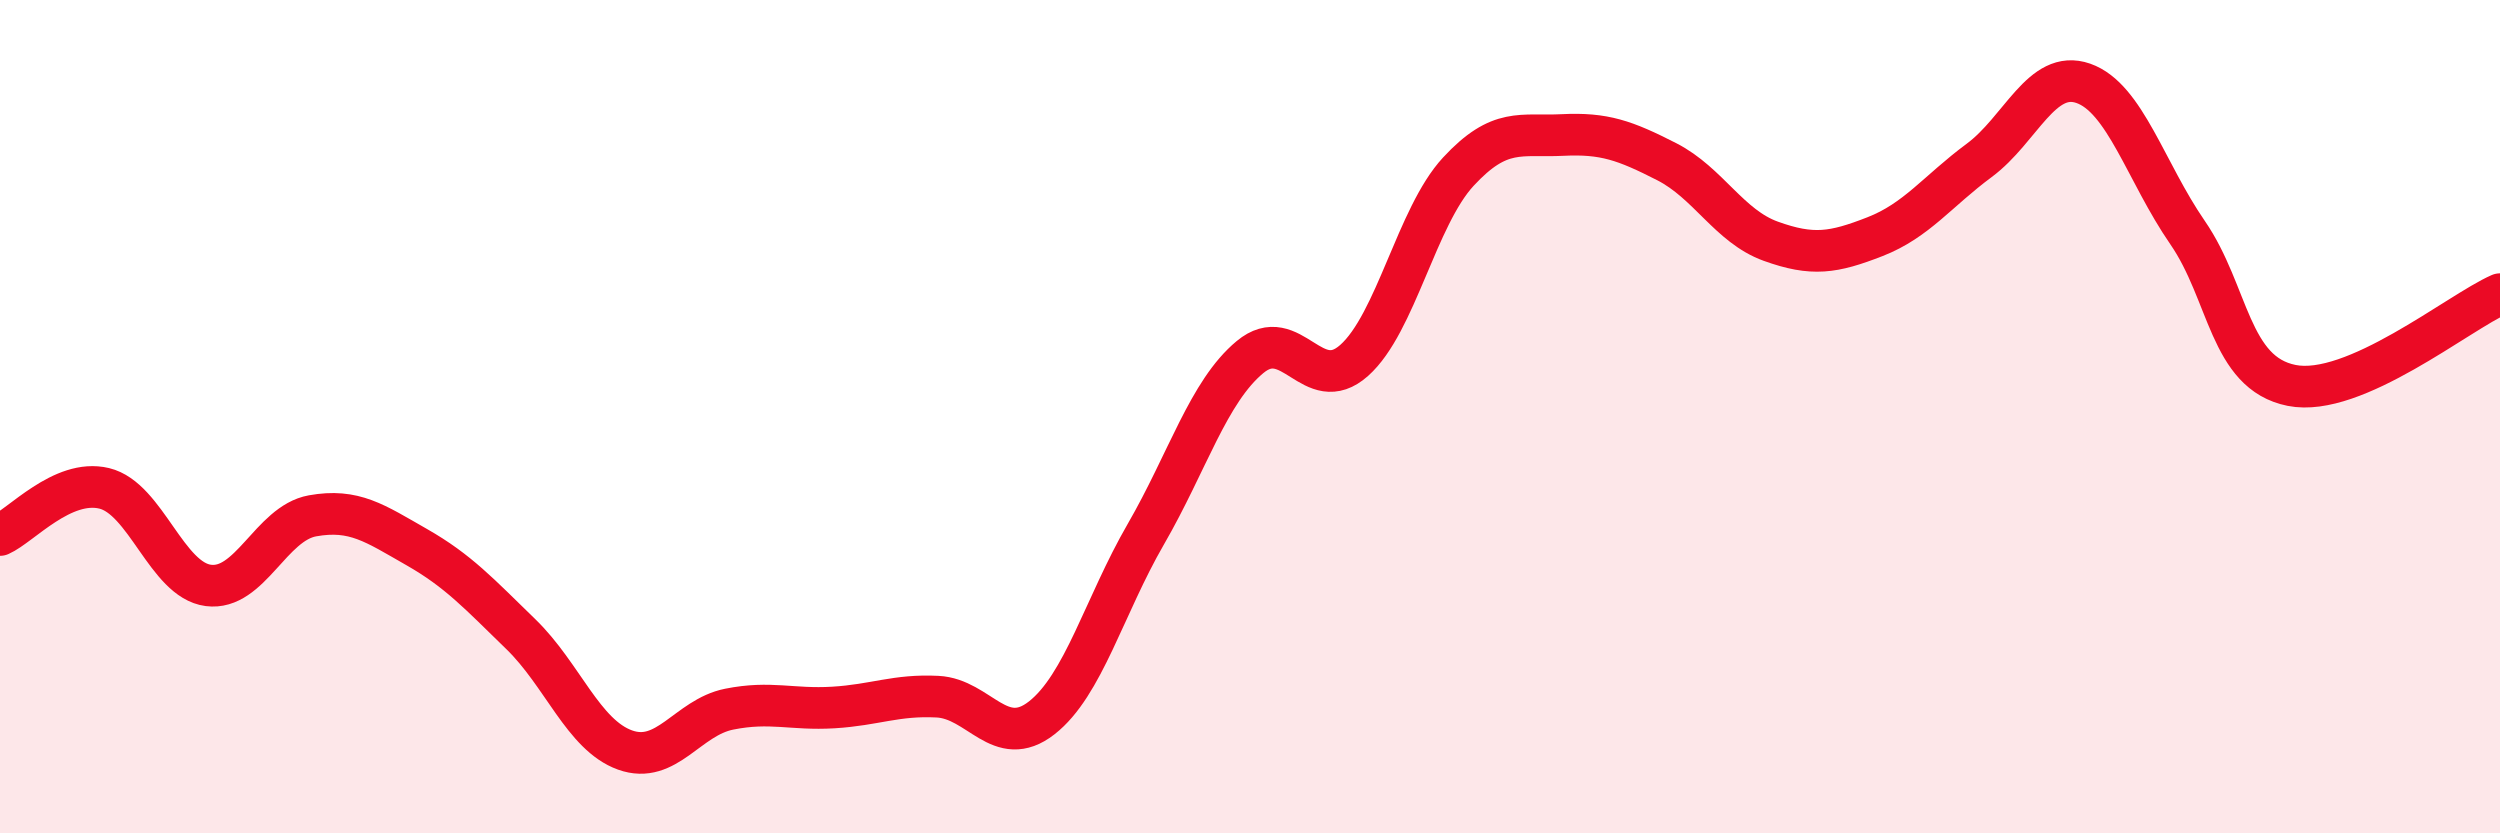
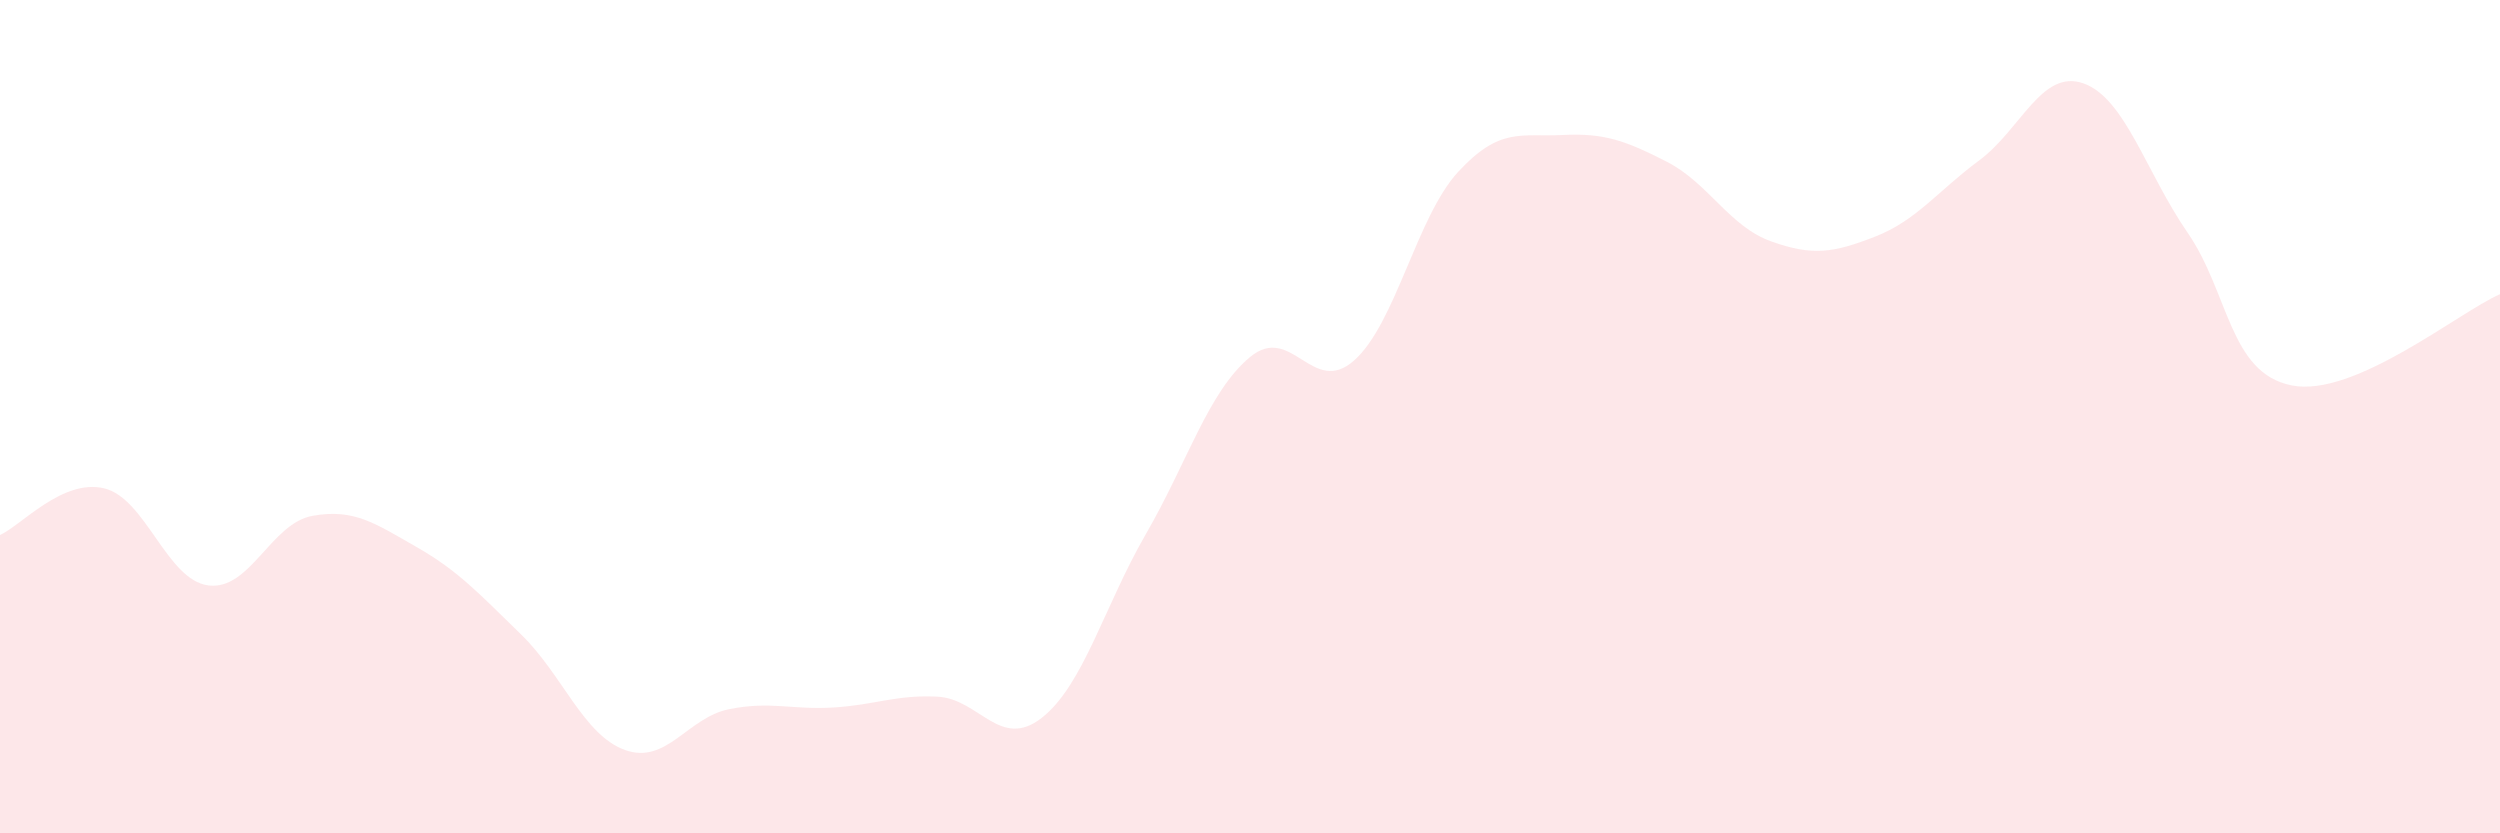
<svg xmlns="http://www.w3.org/2000/svg" width="60" height="20" viewBox="0 0 60 20">
  <path d="M 0,12.84 C 0.5,12.62 1.5,11.48 2.5,11.72 C 3.5,11.96 4,13.92 5,14.05 C 6,14.18 6.5,12.56 7.5,12.38 C 8.5,12.2 9,12.56 10,13.13 C 11,13.7 11.5,14.25 12.5,15.22 C 13.5,16.19 14,17.64 15,18 C 16,18.36 16.5,17.22 17.5,17.02 C 18.5,16.82 19,17.04 20,16.98 C 21,16.92 21.5,16.67 22.5,16.72 C 23.5,16.77 24,18.01 25,17.23 C 26,16.45 26.5,14.55 27.5,12.82 C 28.5,11.09 29,9.4 30,8.57 C 31,7.74 31.5,9.54 32.5,8.65 C 33.5,7.76 34,5.2 35,4.12 C 36,3.04 36.5,3.29 37.5,3.24 C 38.5,3.19 39,3.37 40,3.88 C 41,4.39 41.5,5.43 42.5,5.79 C 43.5,6.15 44,6.07 45,5.68 C 46,5.29 46.5,4.59 47.5,3.85 C 48.5,3.11 49,1.65 50,2 C 51,2.35 51.5,4.13 52.5,5.58 C 53.5,7.03 53.5,8.95 55,9.25 C 56.5,9.55 59,7.5 60,7.06L60 20L0 20Z" fill="#EB0A25" opacity="0.1" stroke-linecap="round" stroke-linejoin="round" />
-   <path d="M 0,12.84 C 0.5,12.62 1.5,11.48 2.5,11.72 C 3.5,11.96 4,13.92 5,14.05 C 6,14.18 6.5,12.56 7.5,12.38 C 8.5,12.2 9,12.56 10,13.13 C 11,13.7 11.5,14.25 12.5,15.22 C 13.5,16.19 14,17.64 15,18 C 16,18.36 16.5,17.22 17.5,17.02 C 18.5,16.82 19,17.04 20,16.98 C 21,16.92 21.5,16.67 22.5,16.72 C 23.5,16.77 24,18.01 25,17.23 C 26,16.45 26.5,14.55 27.5,12.82 C 28.5,11.09 29,9.4 30,8.57 C 31,7.74 31.5,9.54 32.5,8.65 C 33.5,7.76 34,5.2 35,4.12 C 36,3.04 36.5,3.29 37.5,3.24 C 38.5,3.19 39,3.37 40,3.88 C 41,4.39 41.5,5.43 42.5,5.79 C 43.5,6.15 44,6.07 45,5.68 C 46,5.29 46.5,4.59 47.5,3.85 C 48.5,3.11 49,1.65 50,2 C 51,2.35 51.5,4.13 52.5,5.58 C 53.5,7.03 53.5,8.95 55,9.25 C 56.5,9.55 59,7.5 60,7.06" stroke="#EB0A25" stroke-width="1" fill="none" stroke-linecap="round" stroke-linejoin="round" />
</svg>